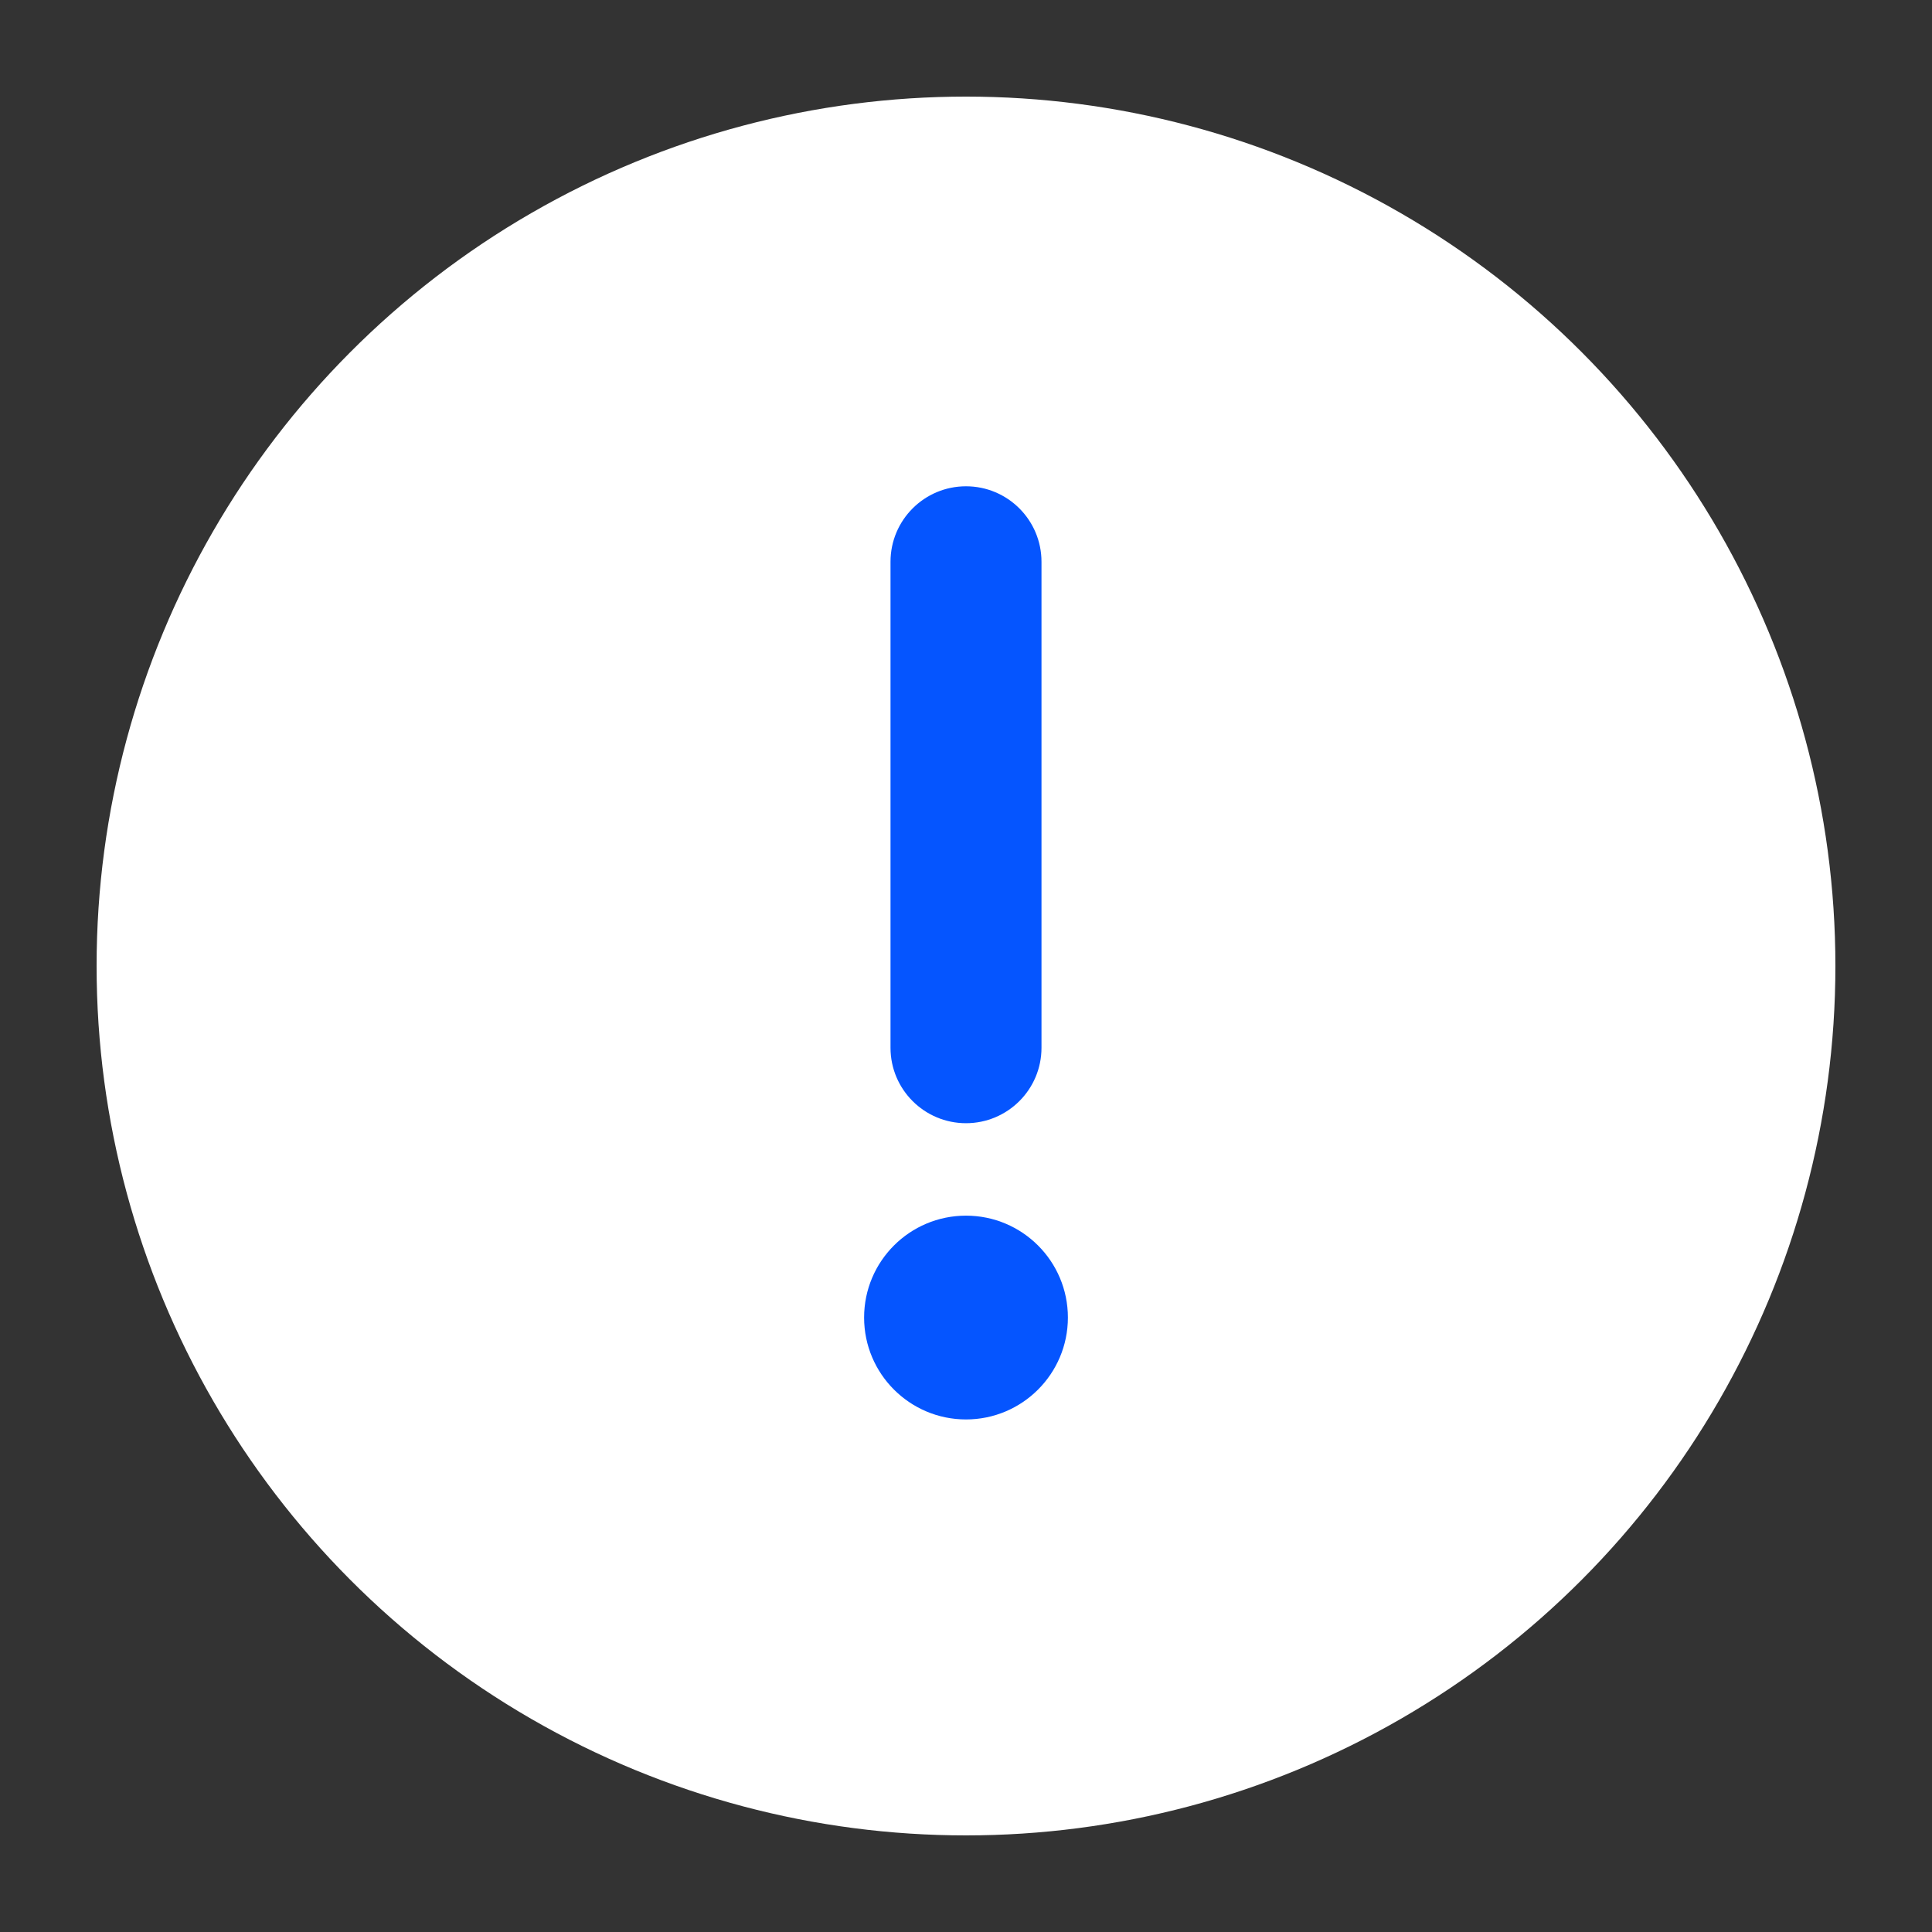
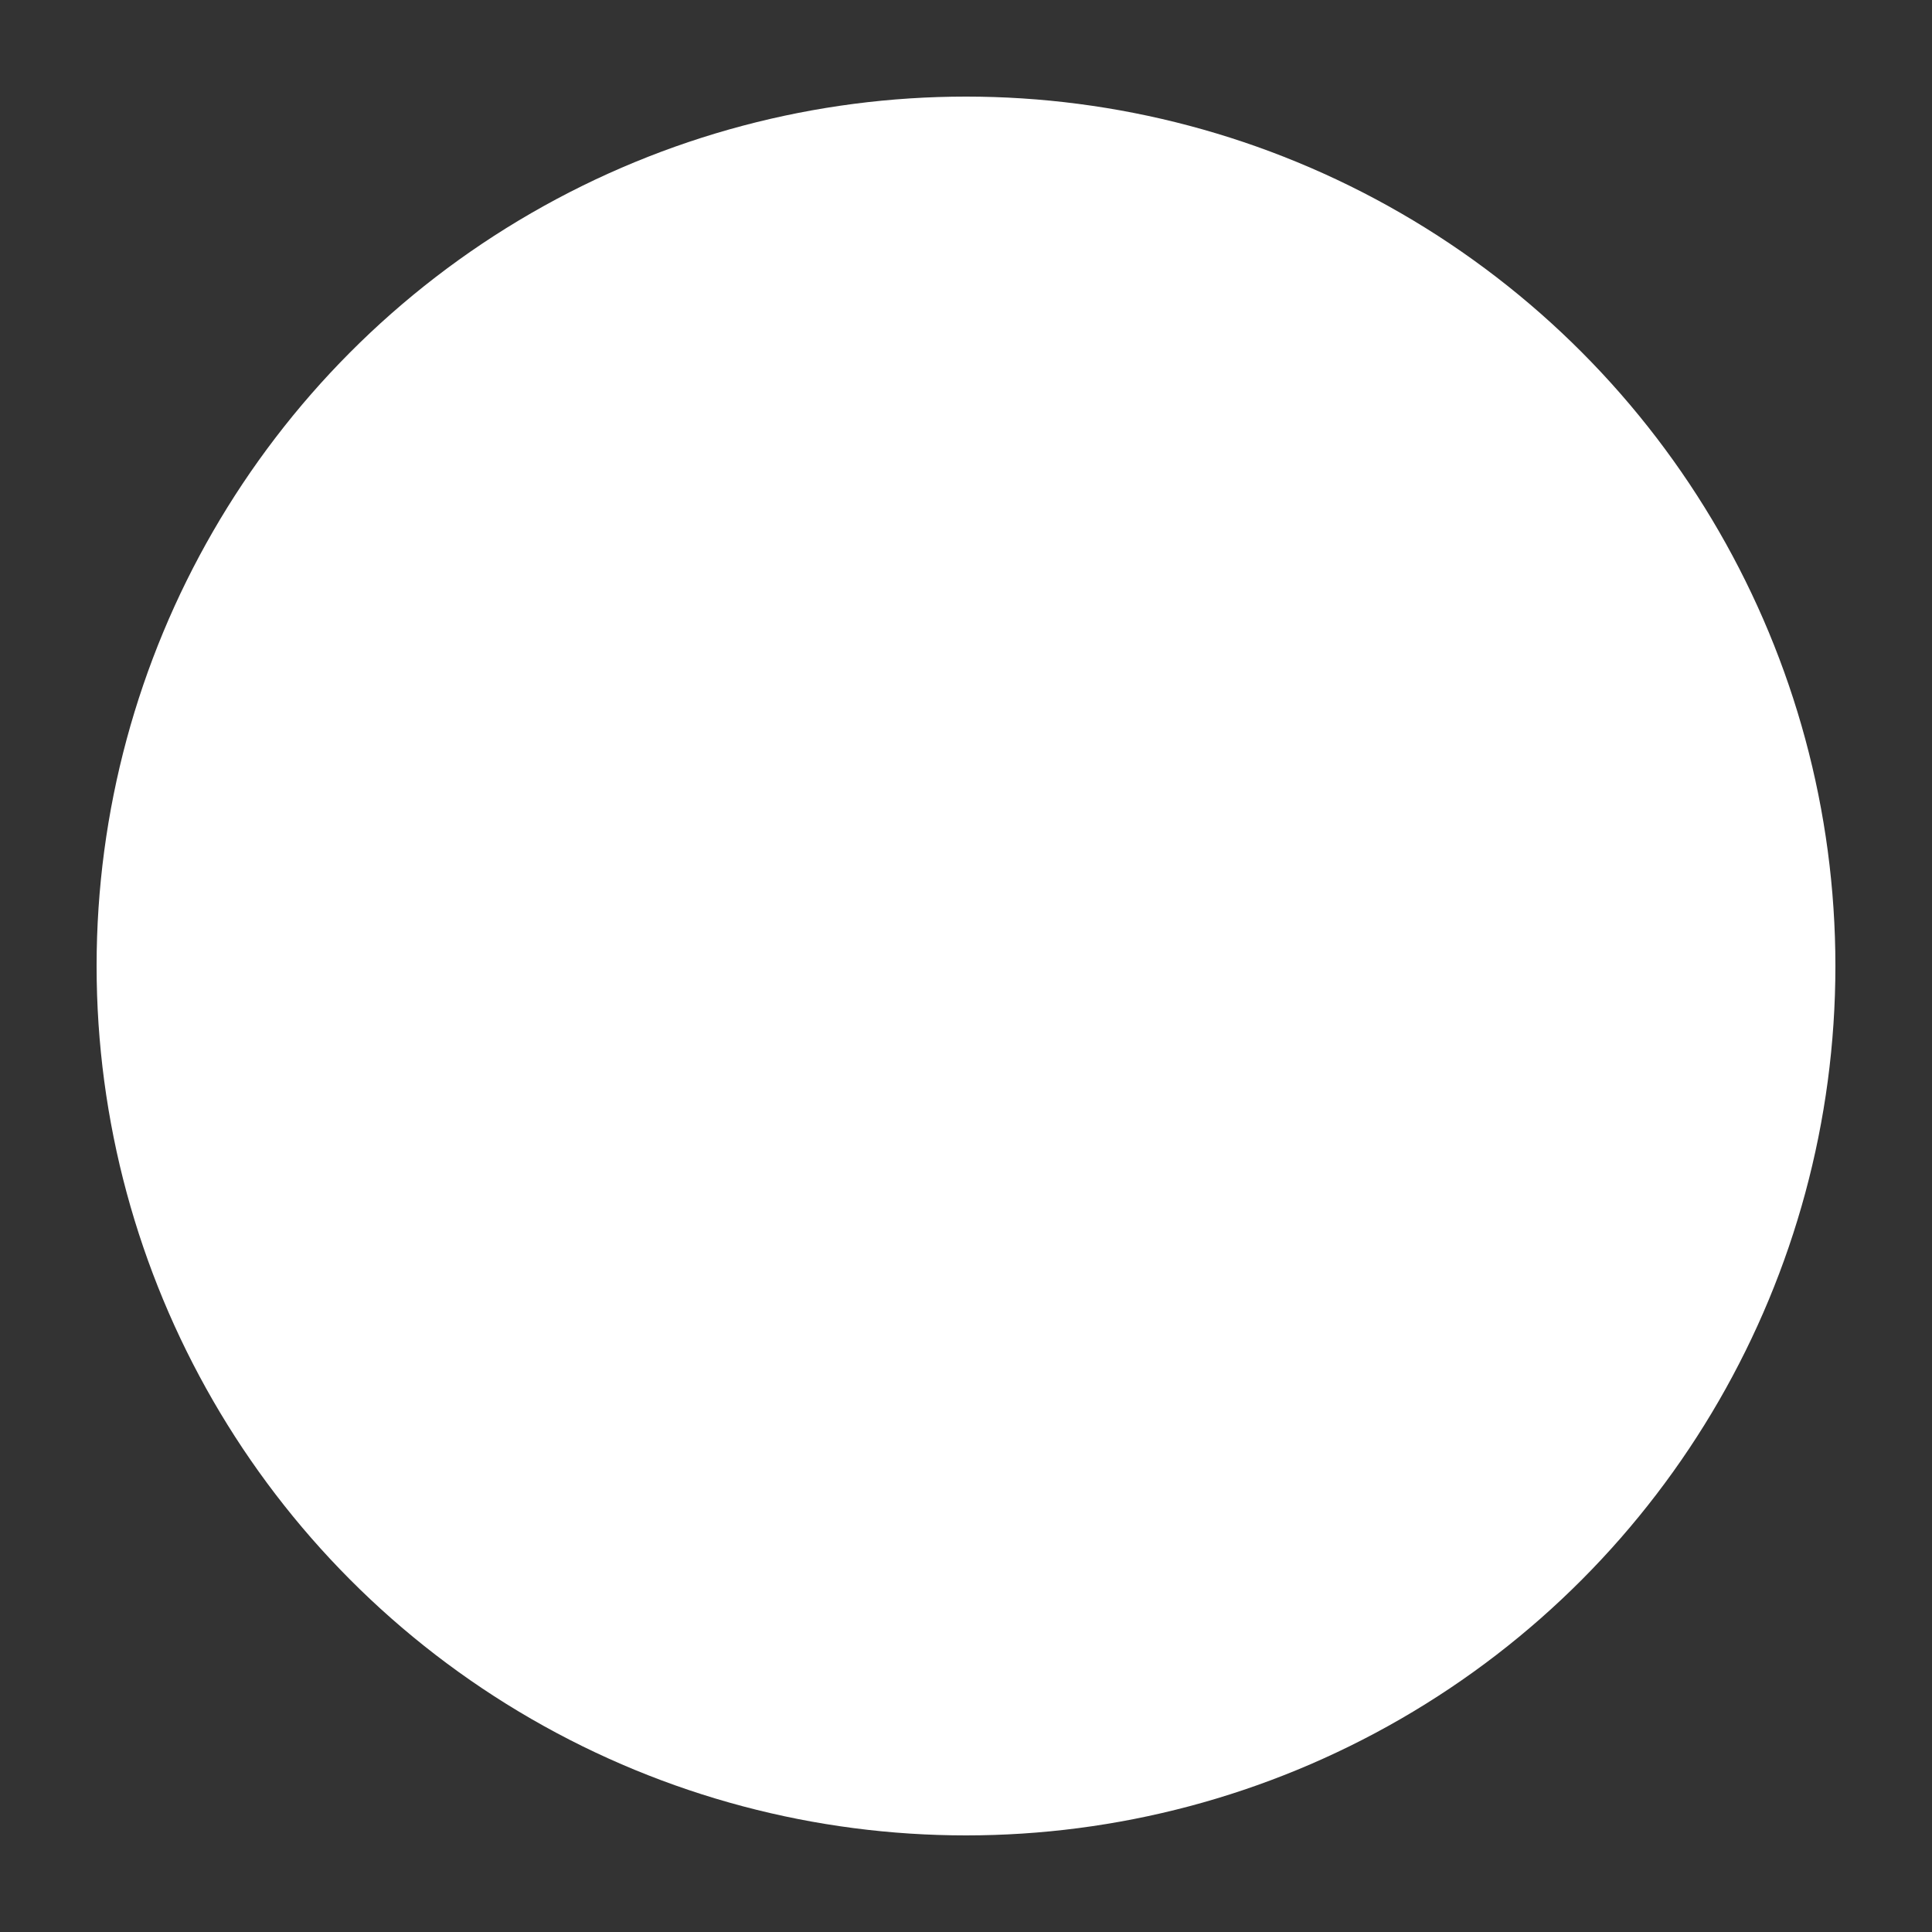
<svg xmlns="http://www.w3.org/2000/svg" width="27" height="27" viewBox="0 0 27 27" fill="none">
  <rect x="0" y="0" width="27" height="27" fill="#333333" stroke="none" />
  <ellipse cx="13.5" cy="13.5" rx="12.15" ry="12.15" fill="white" />
-   <path d="M13.5 6.796C12.918 6.796 12.445 7.268 12.445 7.851V14.643C12.445 15.225 12.918 15.697 13.5 15.697C14.082 15.697 14.555 15.225 14.555 14.643V7.851C14.555 7.268 14.082 6.796 13.5 6.796Z" fill="#0555FF" />
-   <path d="M13.5 19.837C14.286 19.837 14.924 19.199 14.924 18.413C14.924 17.626 14.286 16.989 13.5 16.989C12.714 16.989 12.076 17.626 12.076 18.413C12.076 19.199 12.714 19.837 13.5 19.837Z" fill="#0555FF" />
</svg>